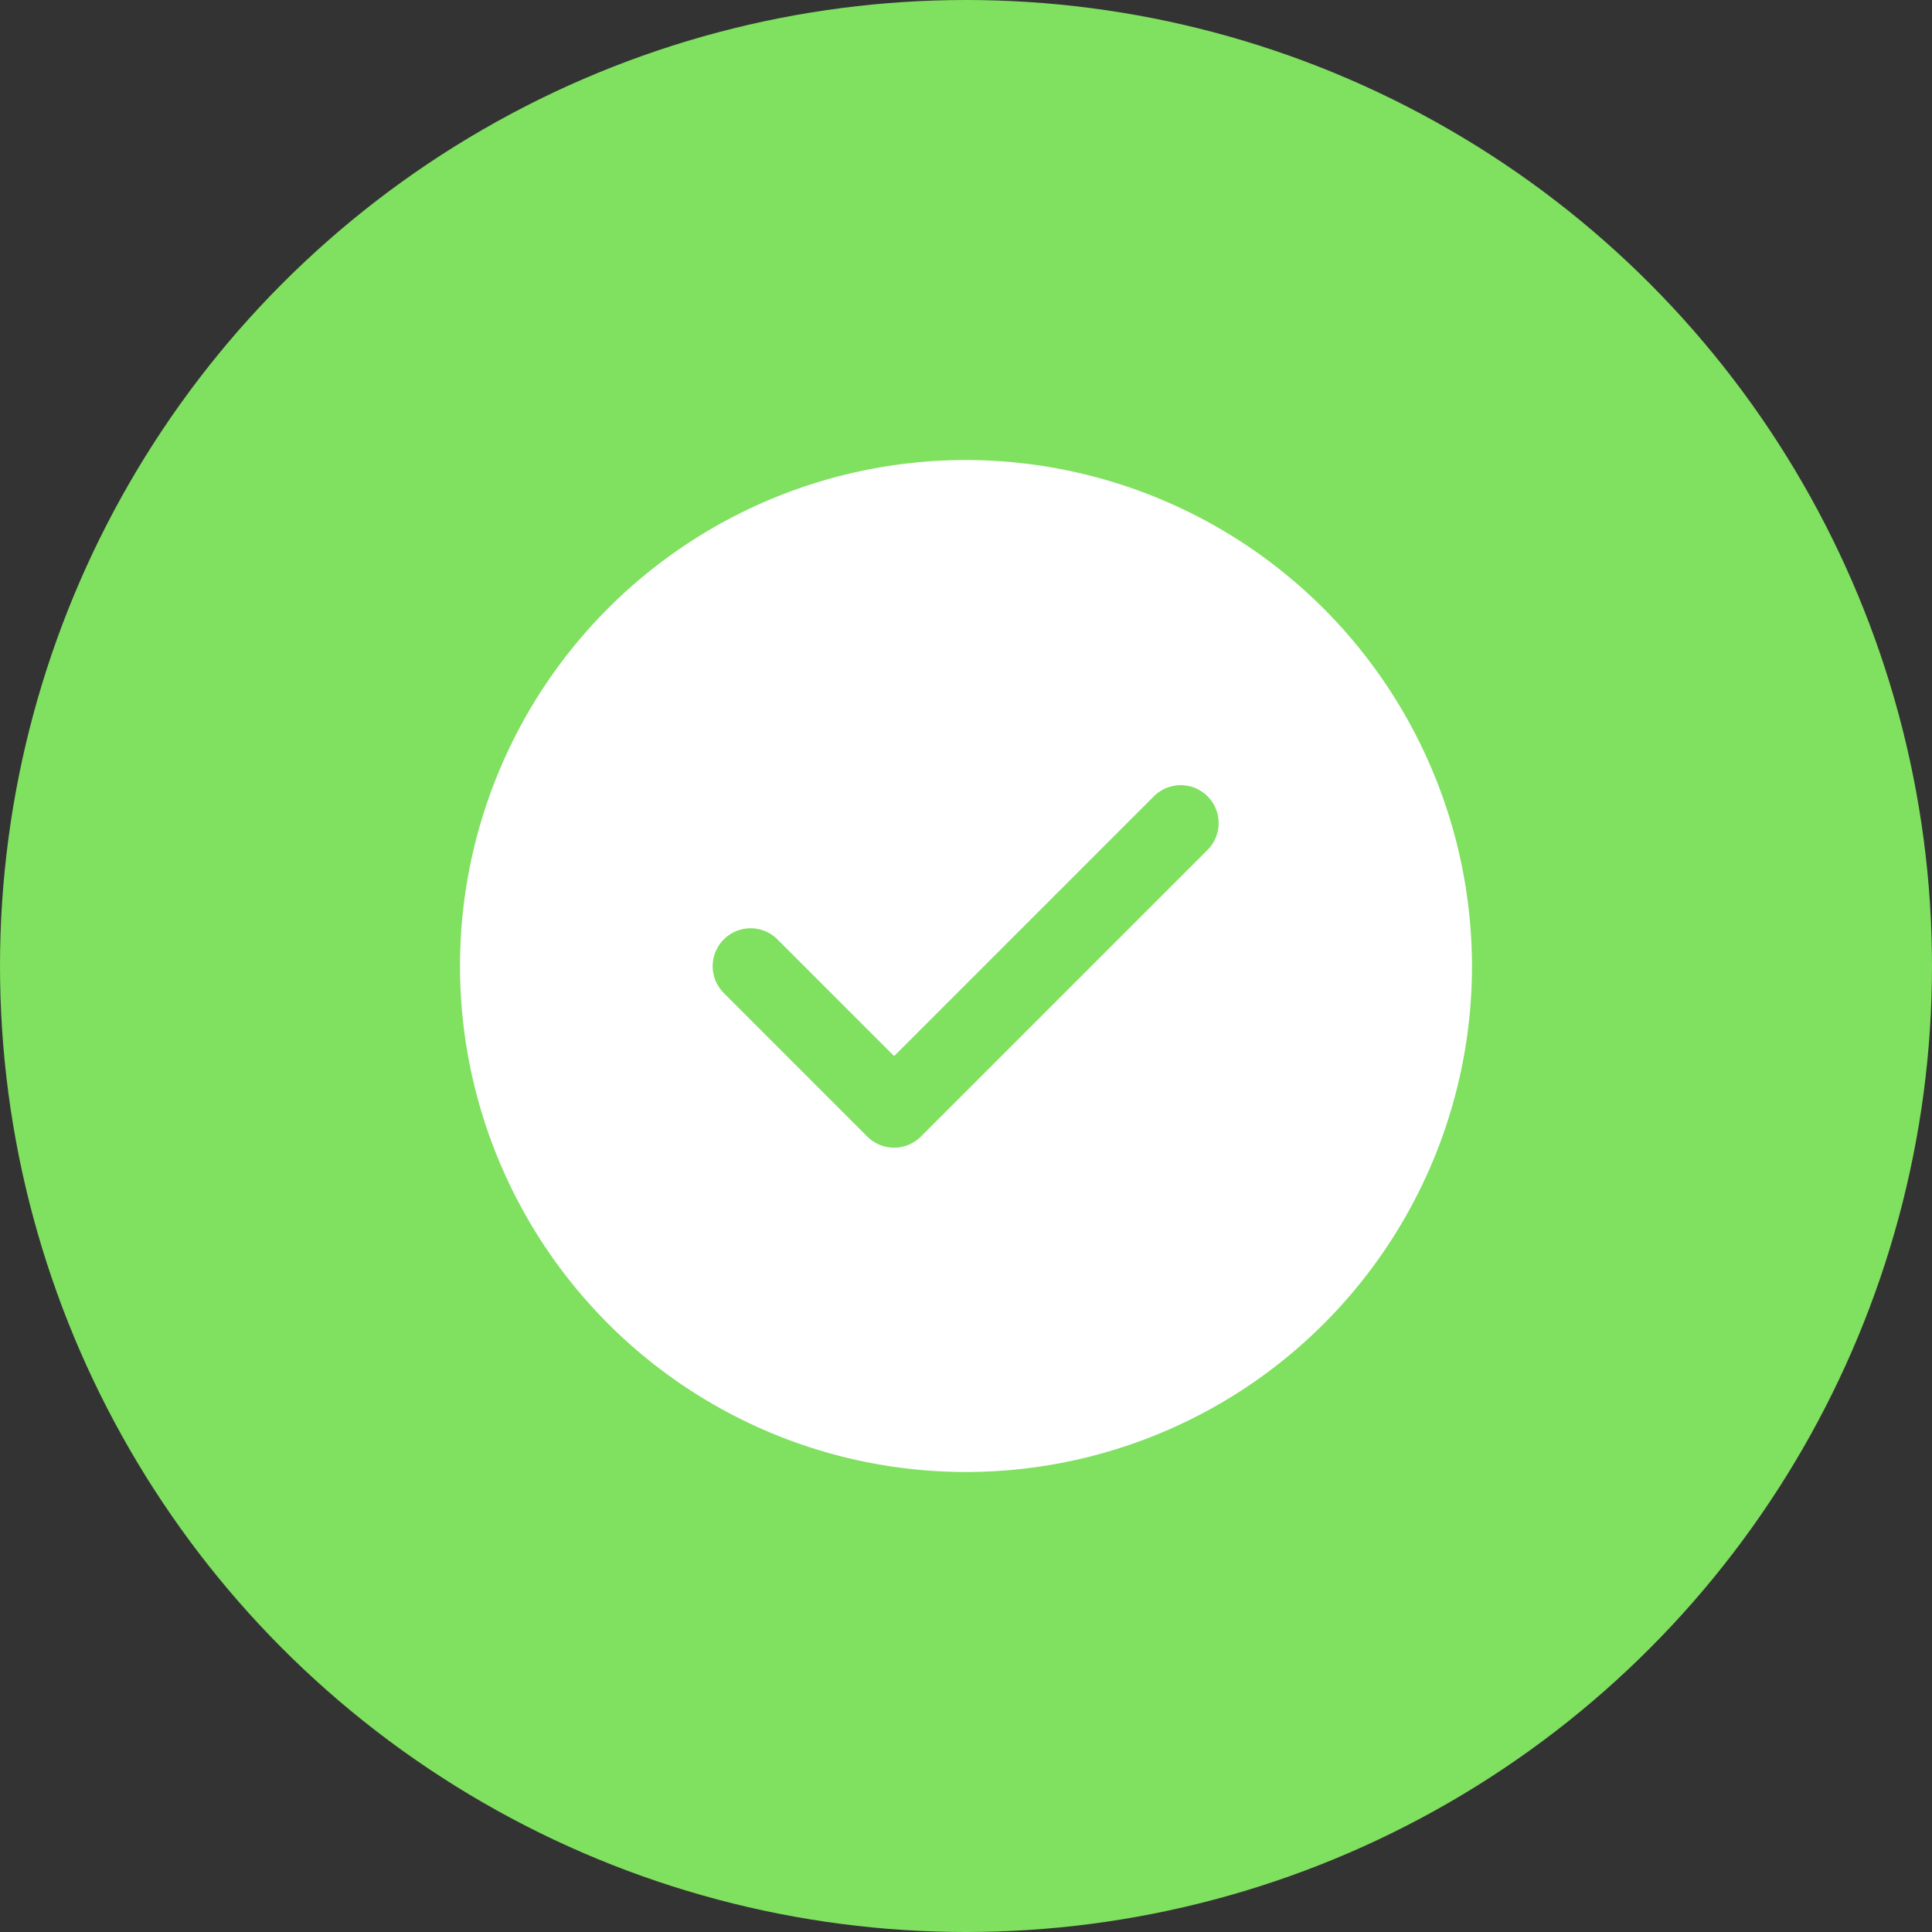
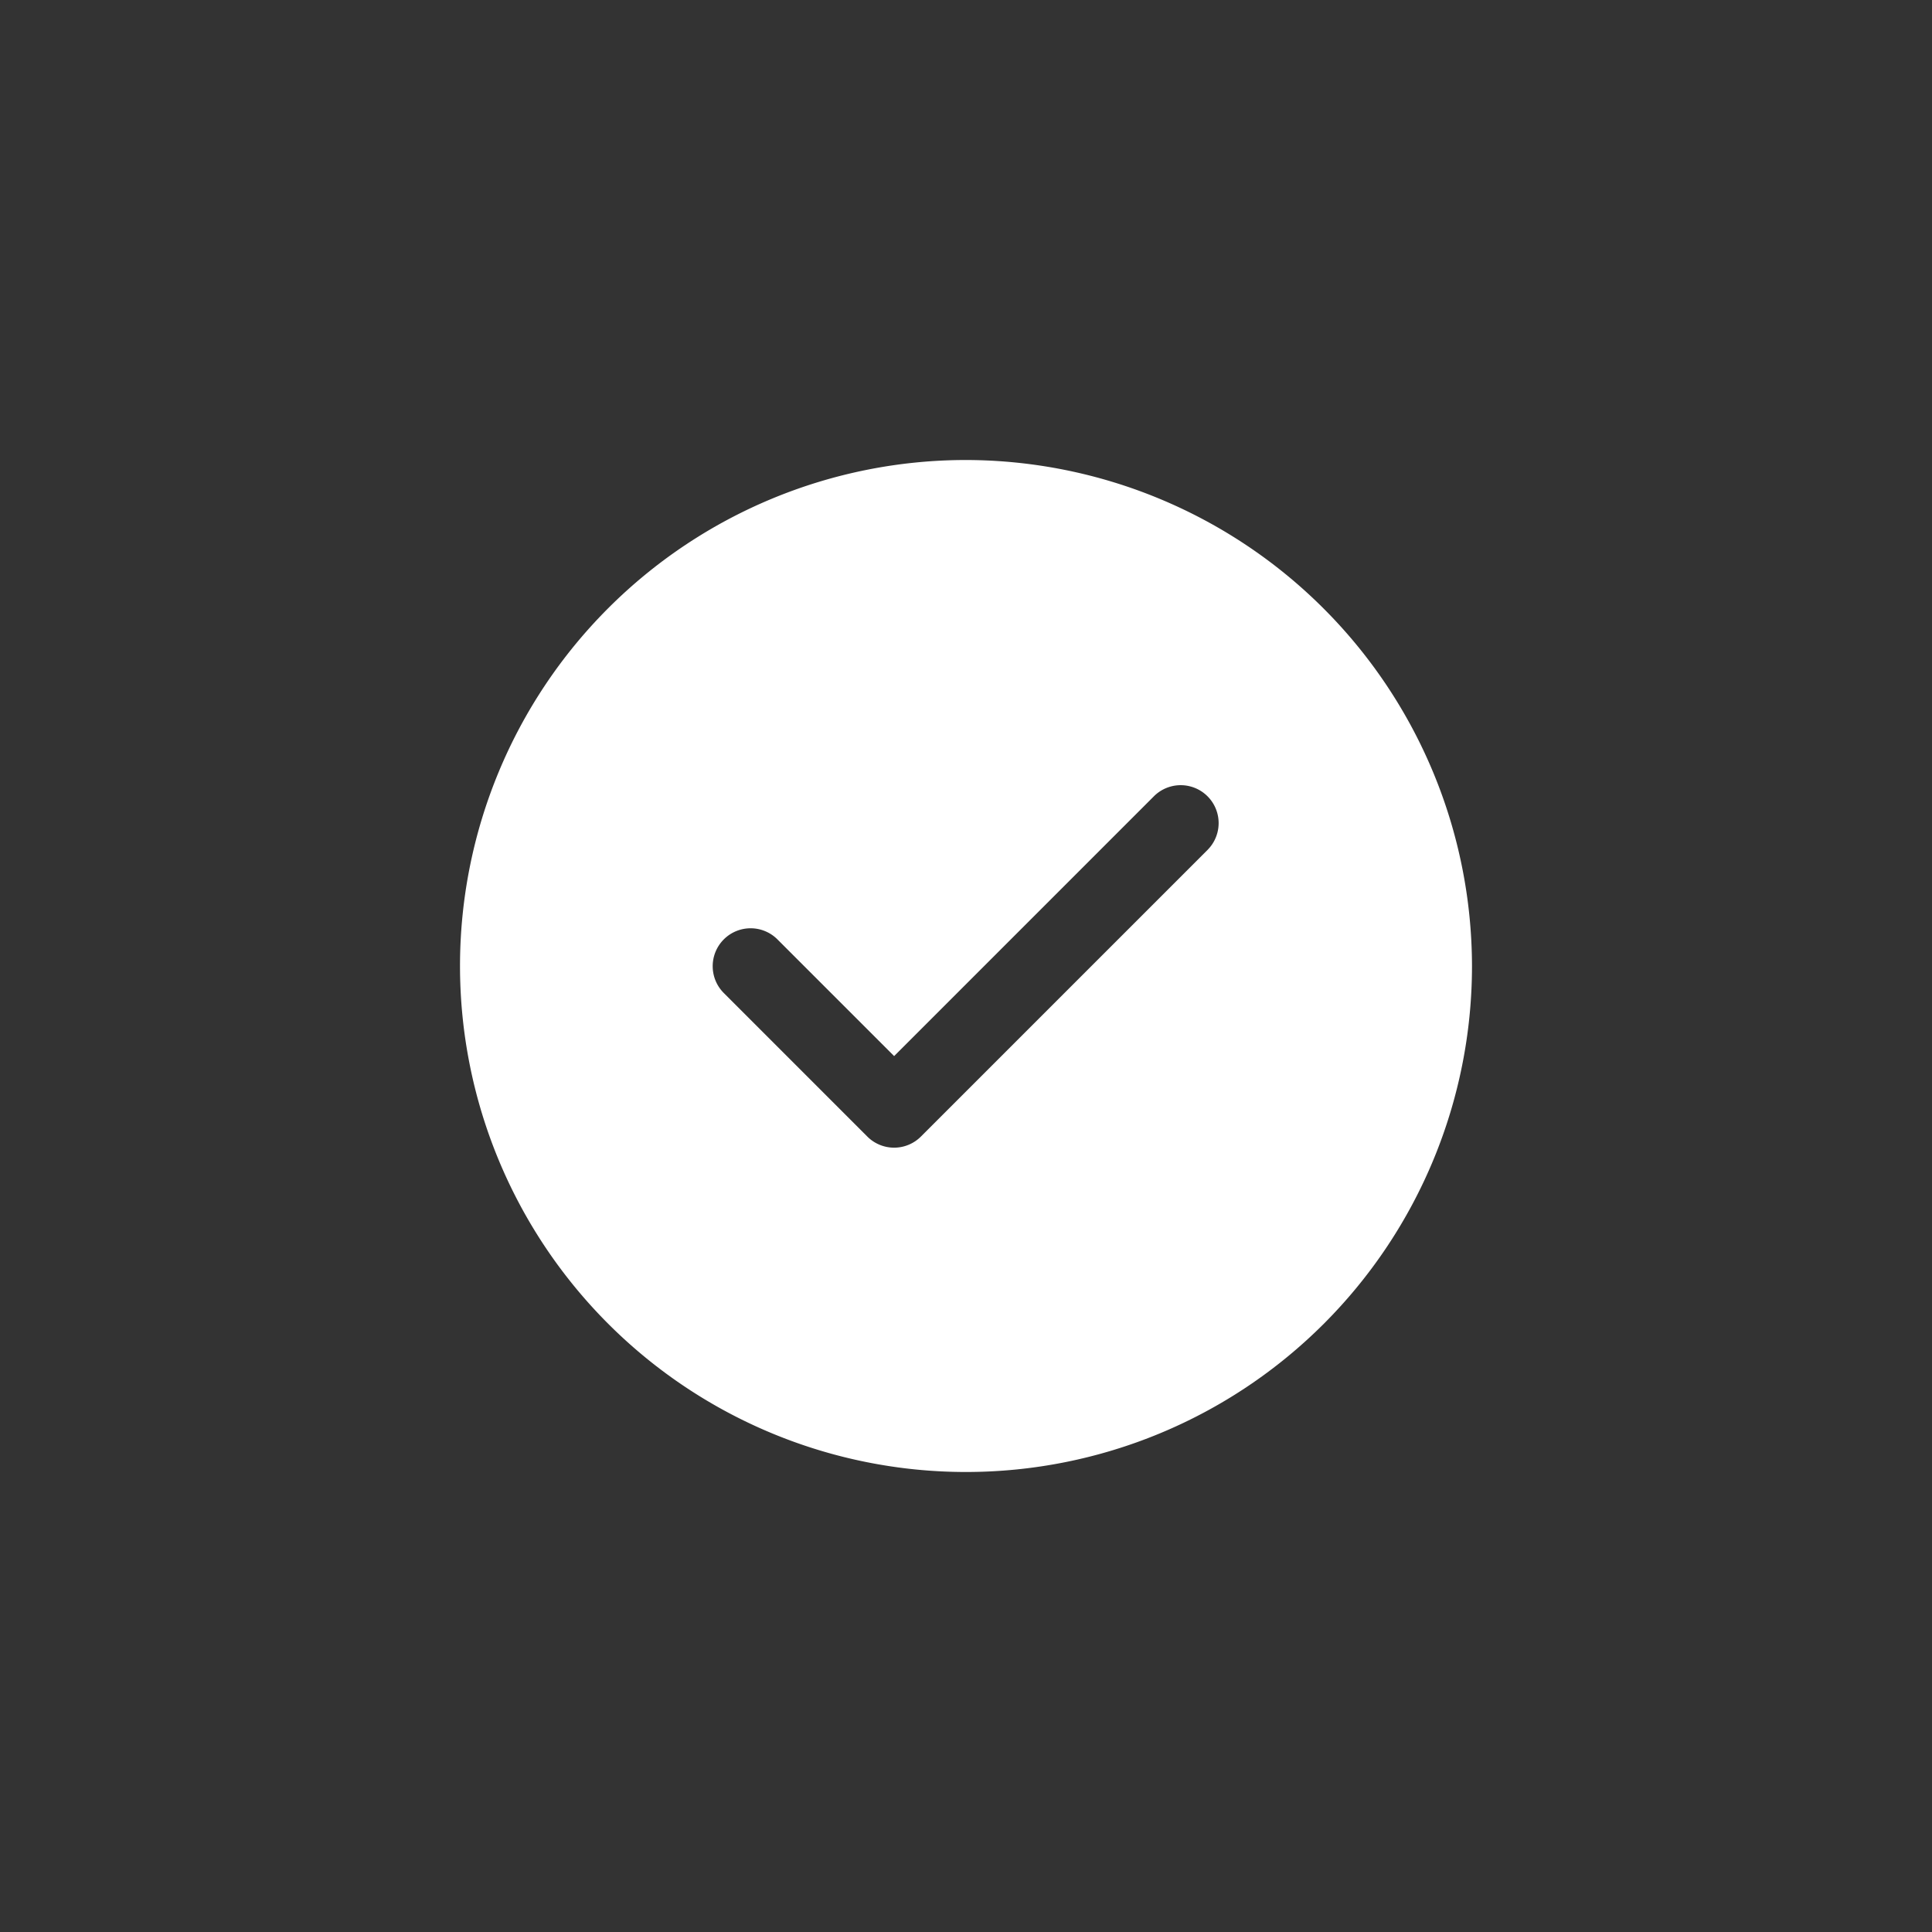
<svg xmlns="http://www.w3.org/2000/svg" id="Слой_1" data-name="Слой 1" viewBox="0 0 70 70">
  <rect x="0" y="0" width="70" height="70" fill="#333333" stroke="none" />
  <defs>
    <style>.cls-1{fill:#80e060;}.cls-2{fill:#fff;}</style>
  </defs>
-   <circle class="cls-1" cx="35" cy="35" r="35" />
  <path class="cls-2" d="M34.999,16.667A18.333,18.333,0,1,0,53.333,35,18.364,18.364,0,0,0,34.999,16.667Zm8.763,14.117-10.395,10.395a1.372,1.372,0,0,1-1.943,0L26.236,35.99a1.374,1.374,0,1,1,1.943-1.943l4.217,4.217L41.819,28.84a1.374,1.374,0,0,1,1.943,1.943Z" />
</svg>